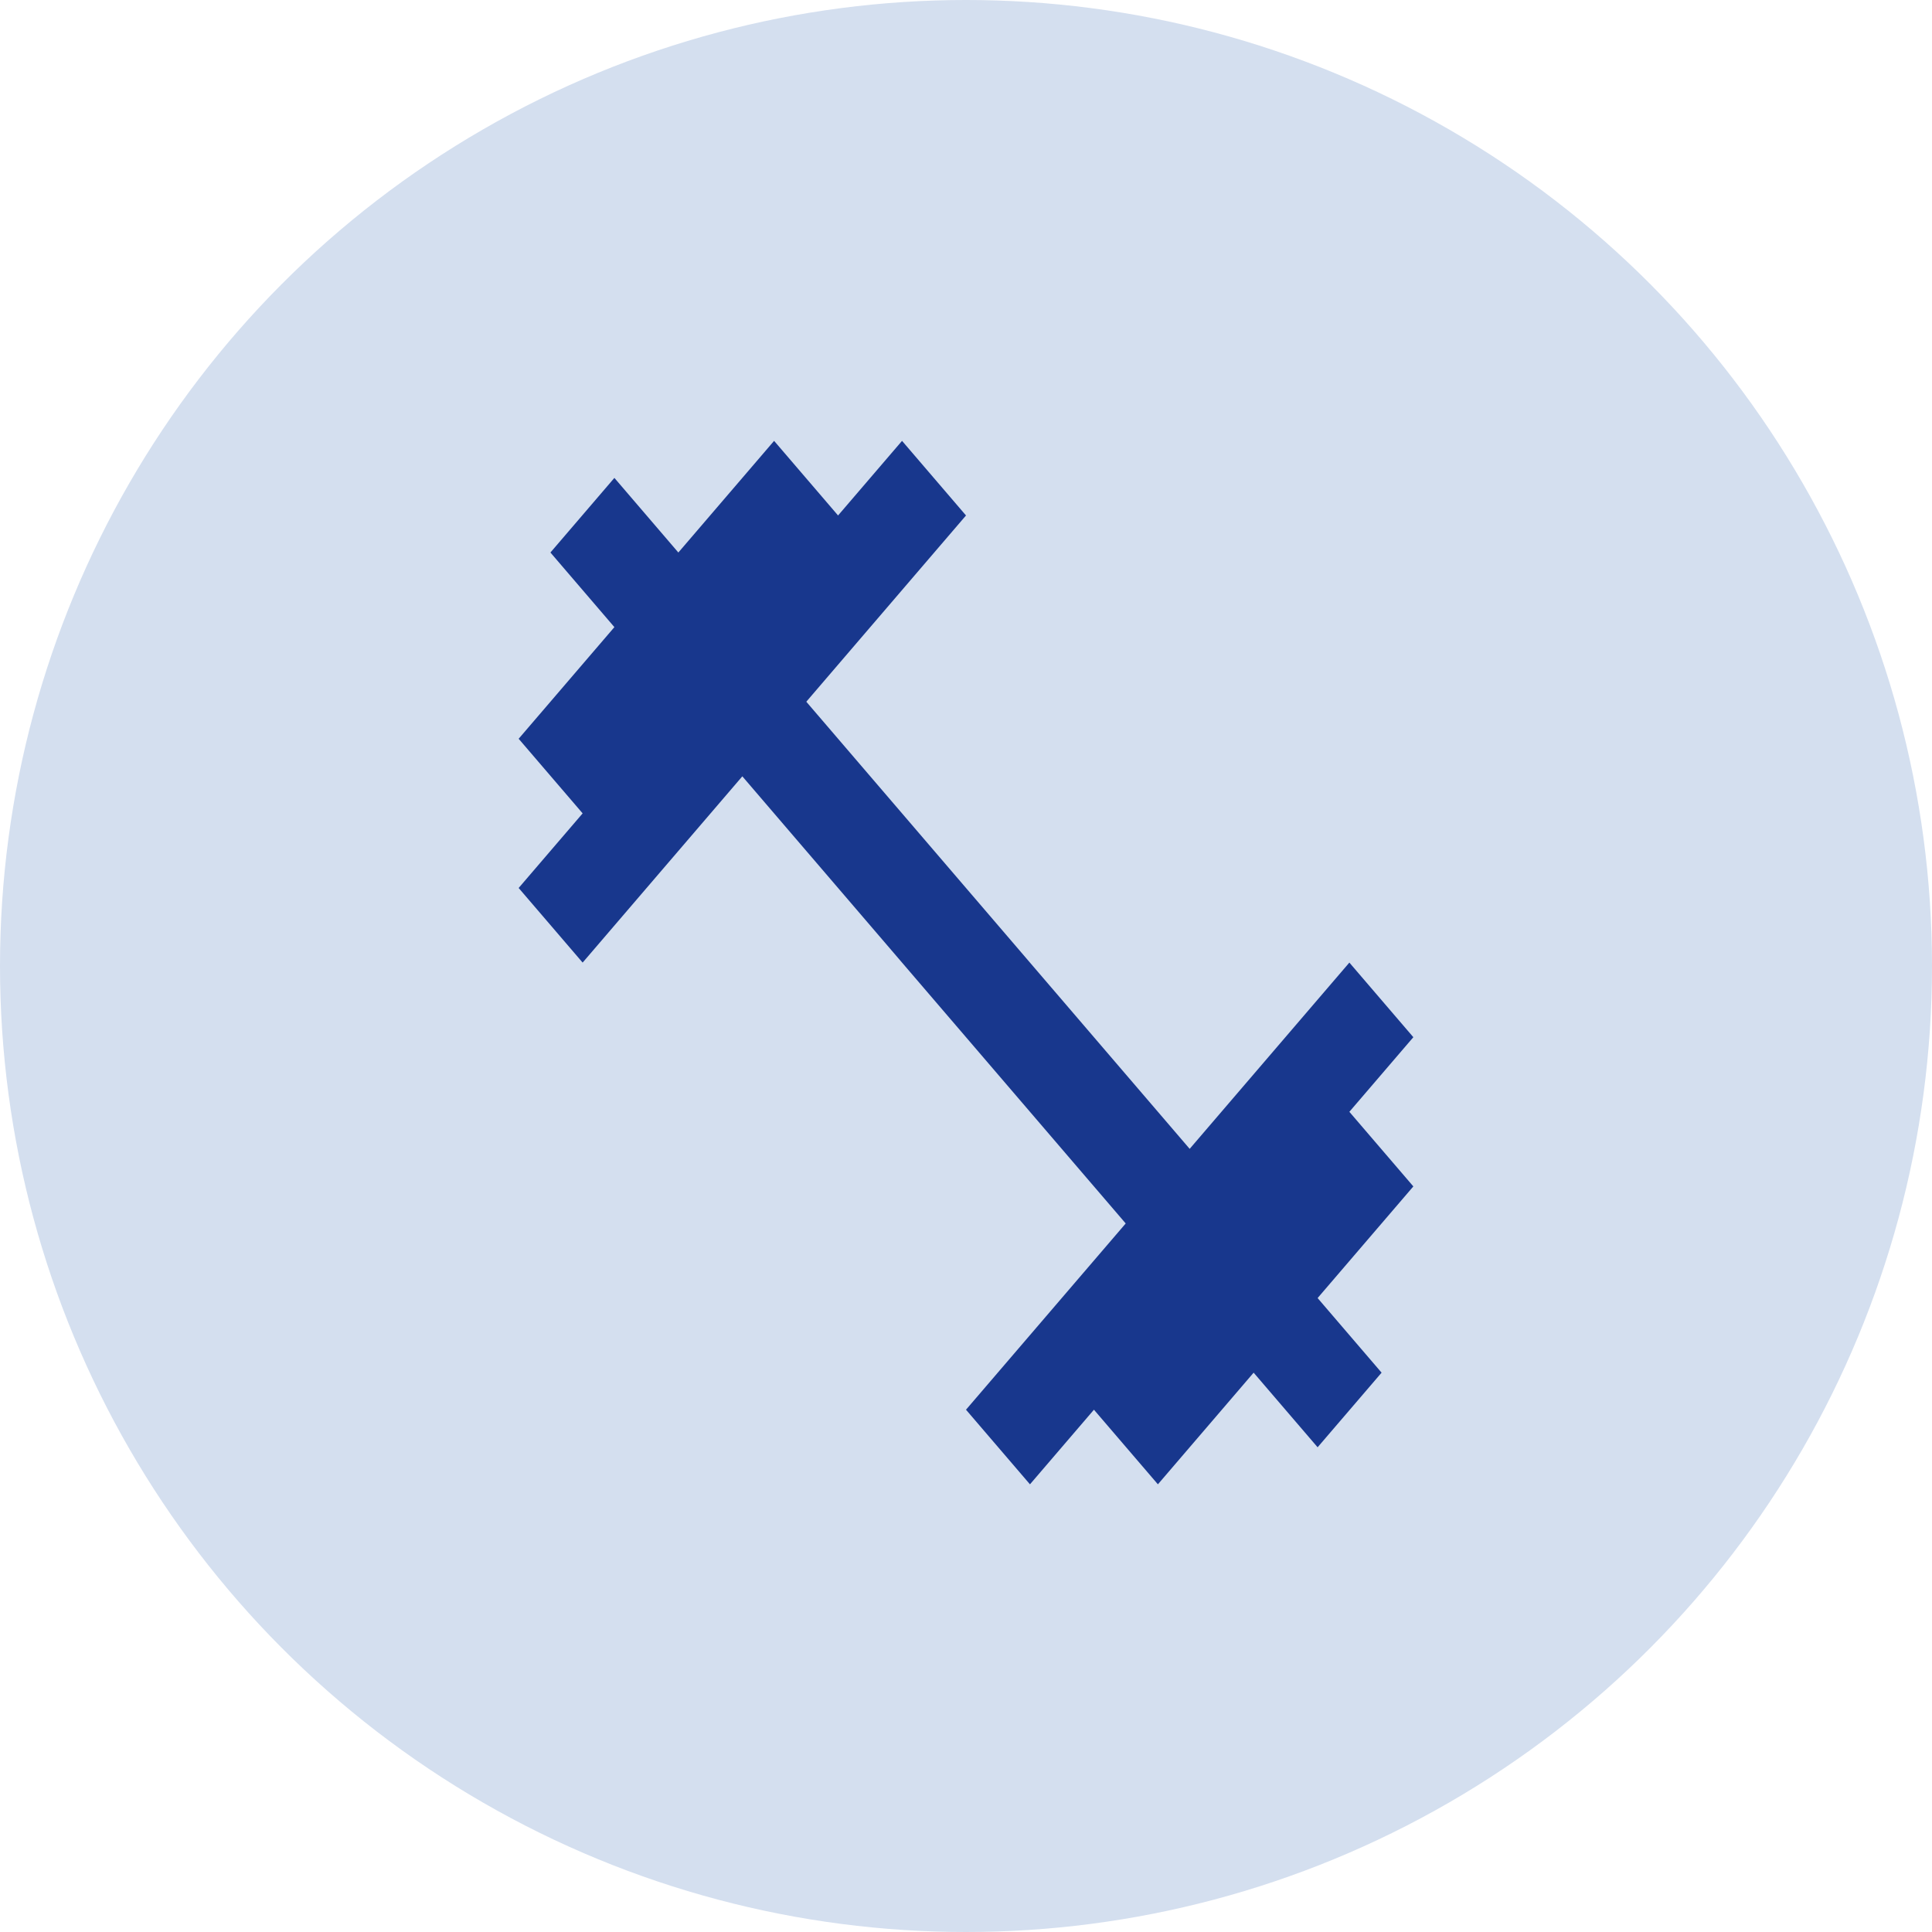
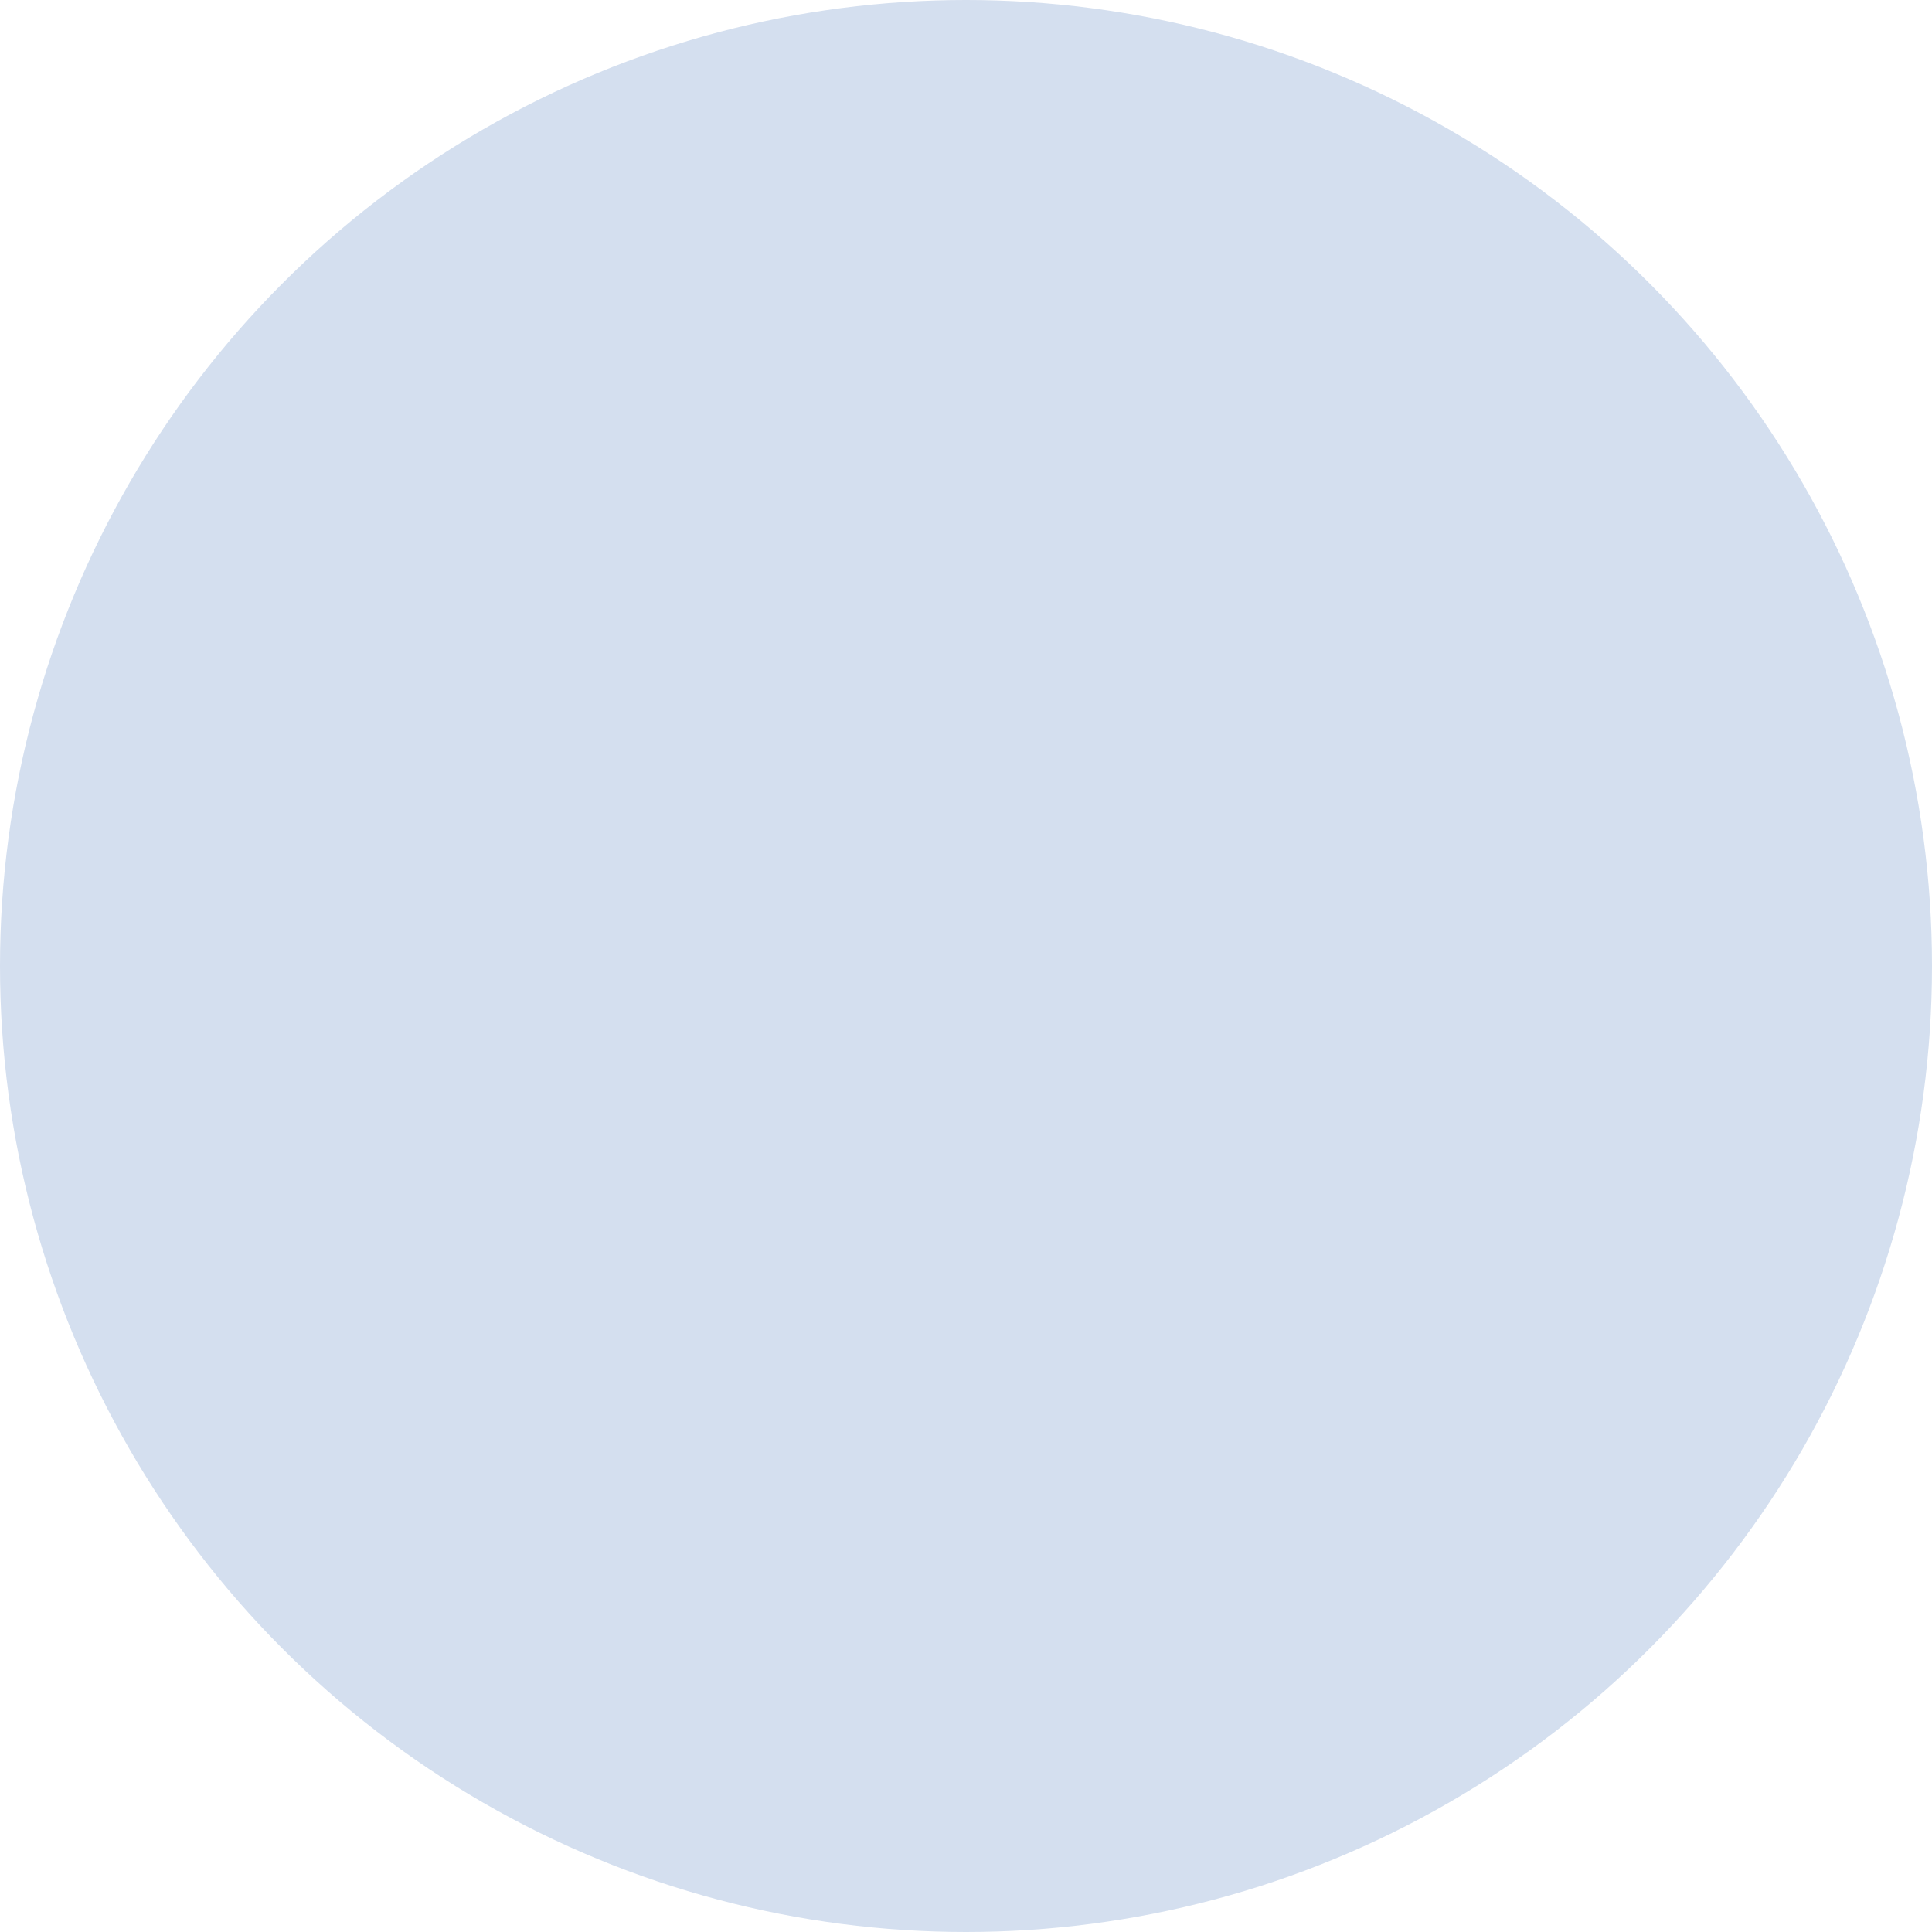
<svg xmlns="http://www.w3.org/2000/svg" width="149" height="149" viewBox="0 0 149 149" fill="none">
  <circle cx="74.5" cy="74.5" r="74.5" fill="#D4DFEF" />
-   <path d="M104.066 85.745L109 79.991L104.066 74.237L91.75 88.602L62.184 54.118L74.5 39.754L69.567 34L64.633 39.754L59.7 34L52.316 42.611L47.383 36.857L42.45 42.611L47.383 48.365L40 56.975L44.934 62.729L40 68.483L44.934 74.237L57.25 59.872L86.817 94.356L74.5 108.72L79.433 114.474L84.367 108.72L89.3 114.474L96.683 105.863L101.617 111.617L106.551 105.863L101.617 100.109L109 91.499L104.066 85.745Z" fill="#18378D" />
</svg>